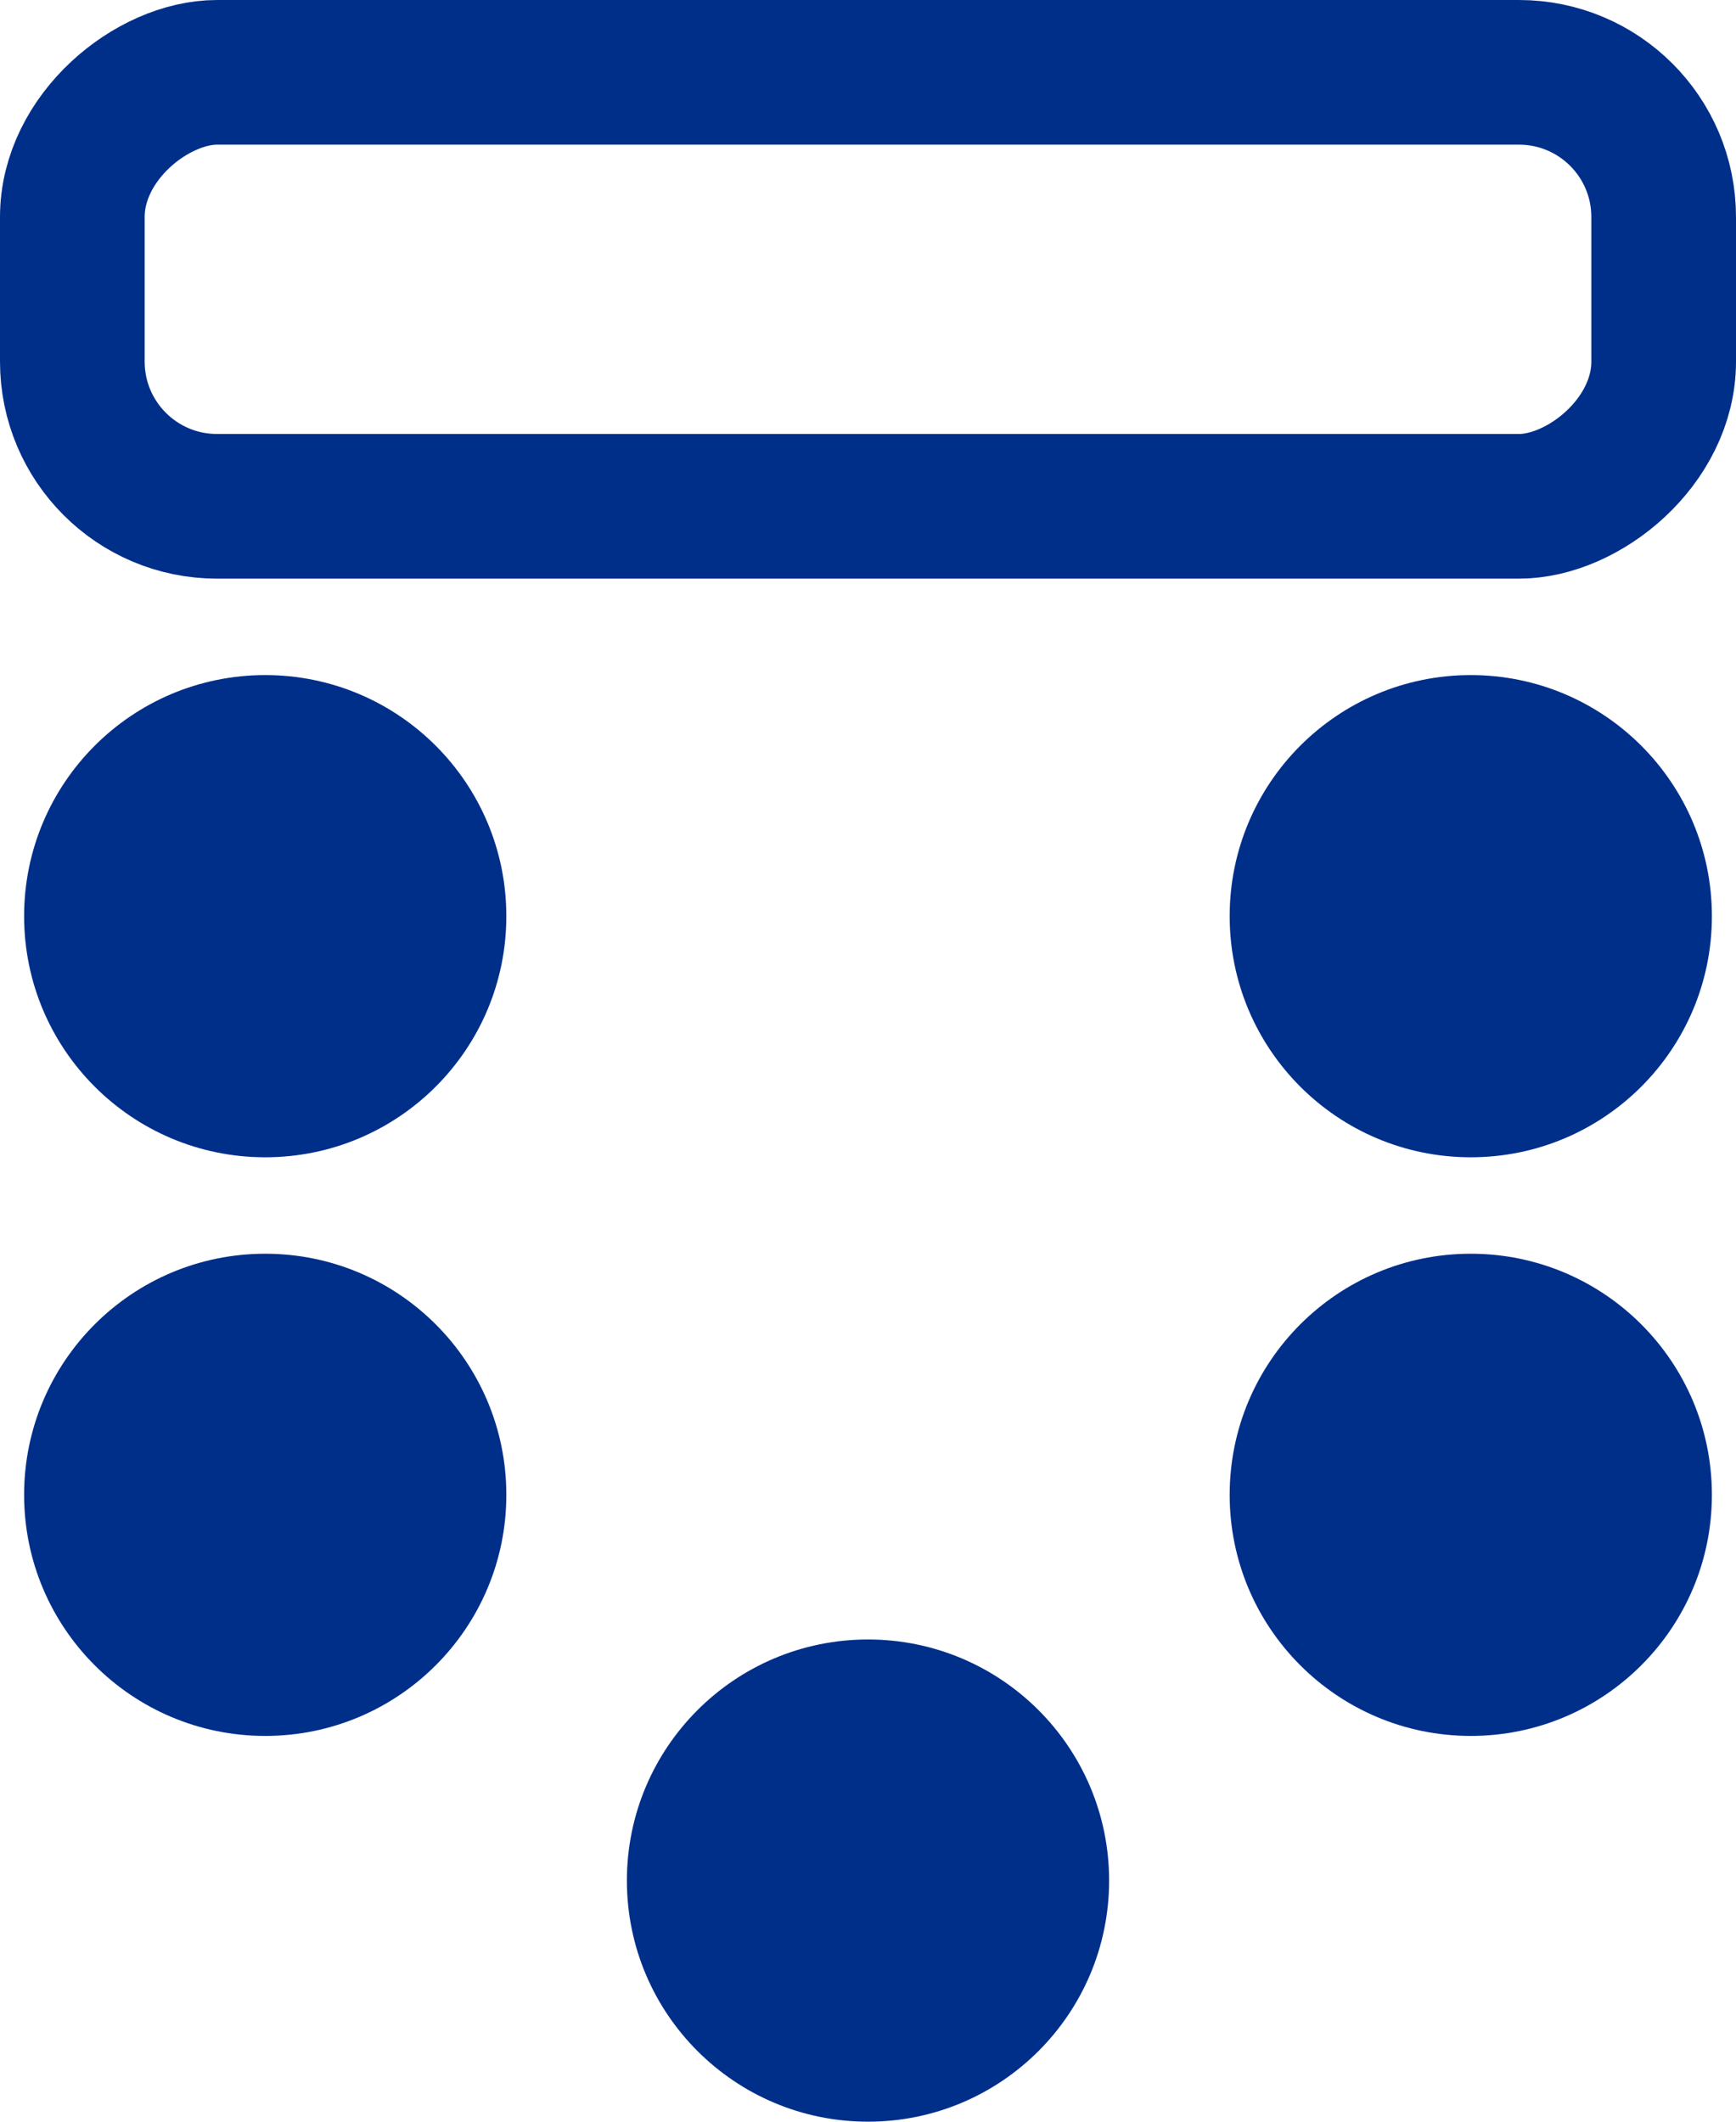
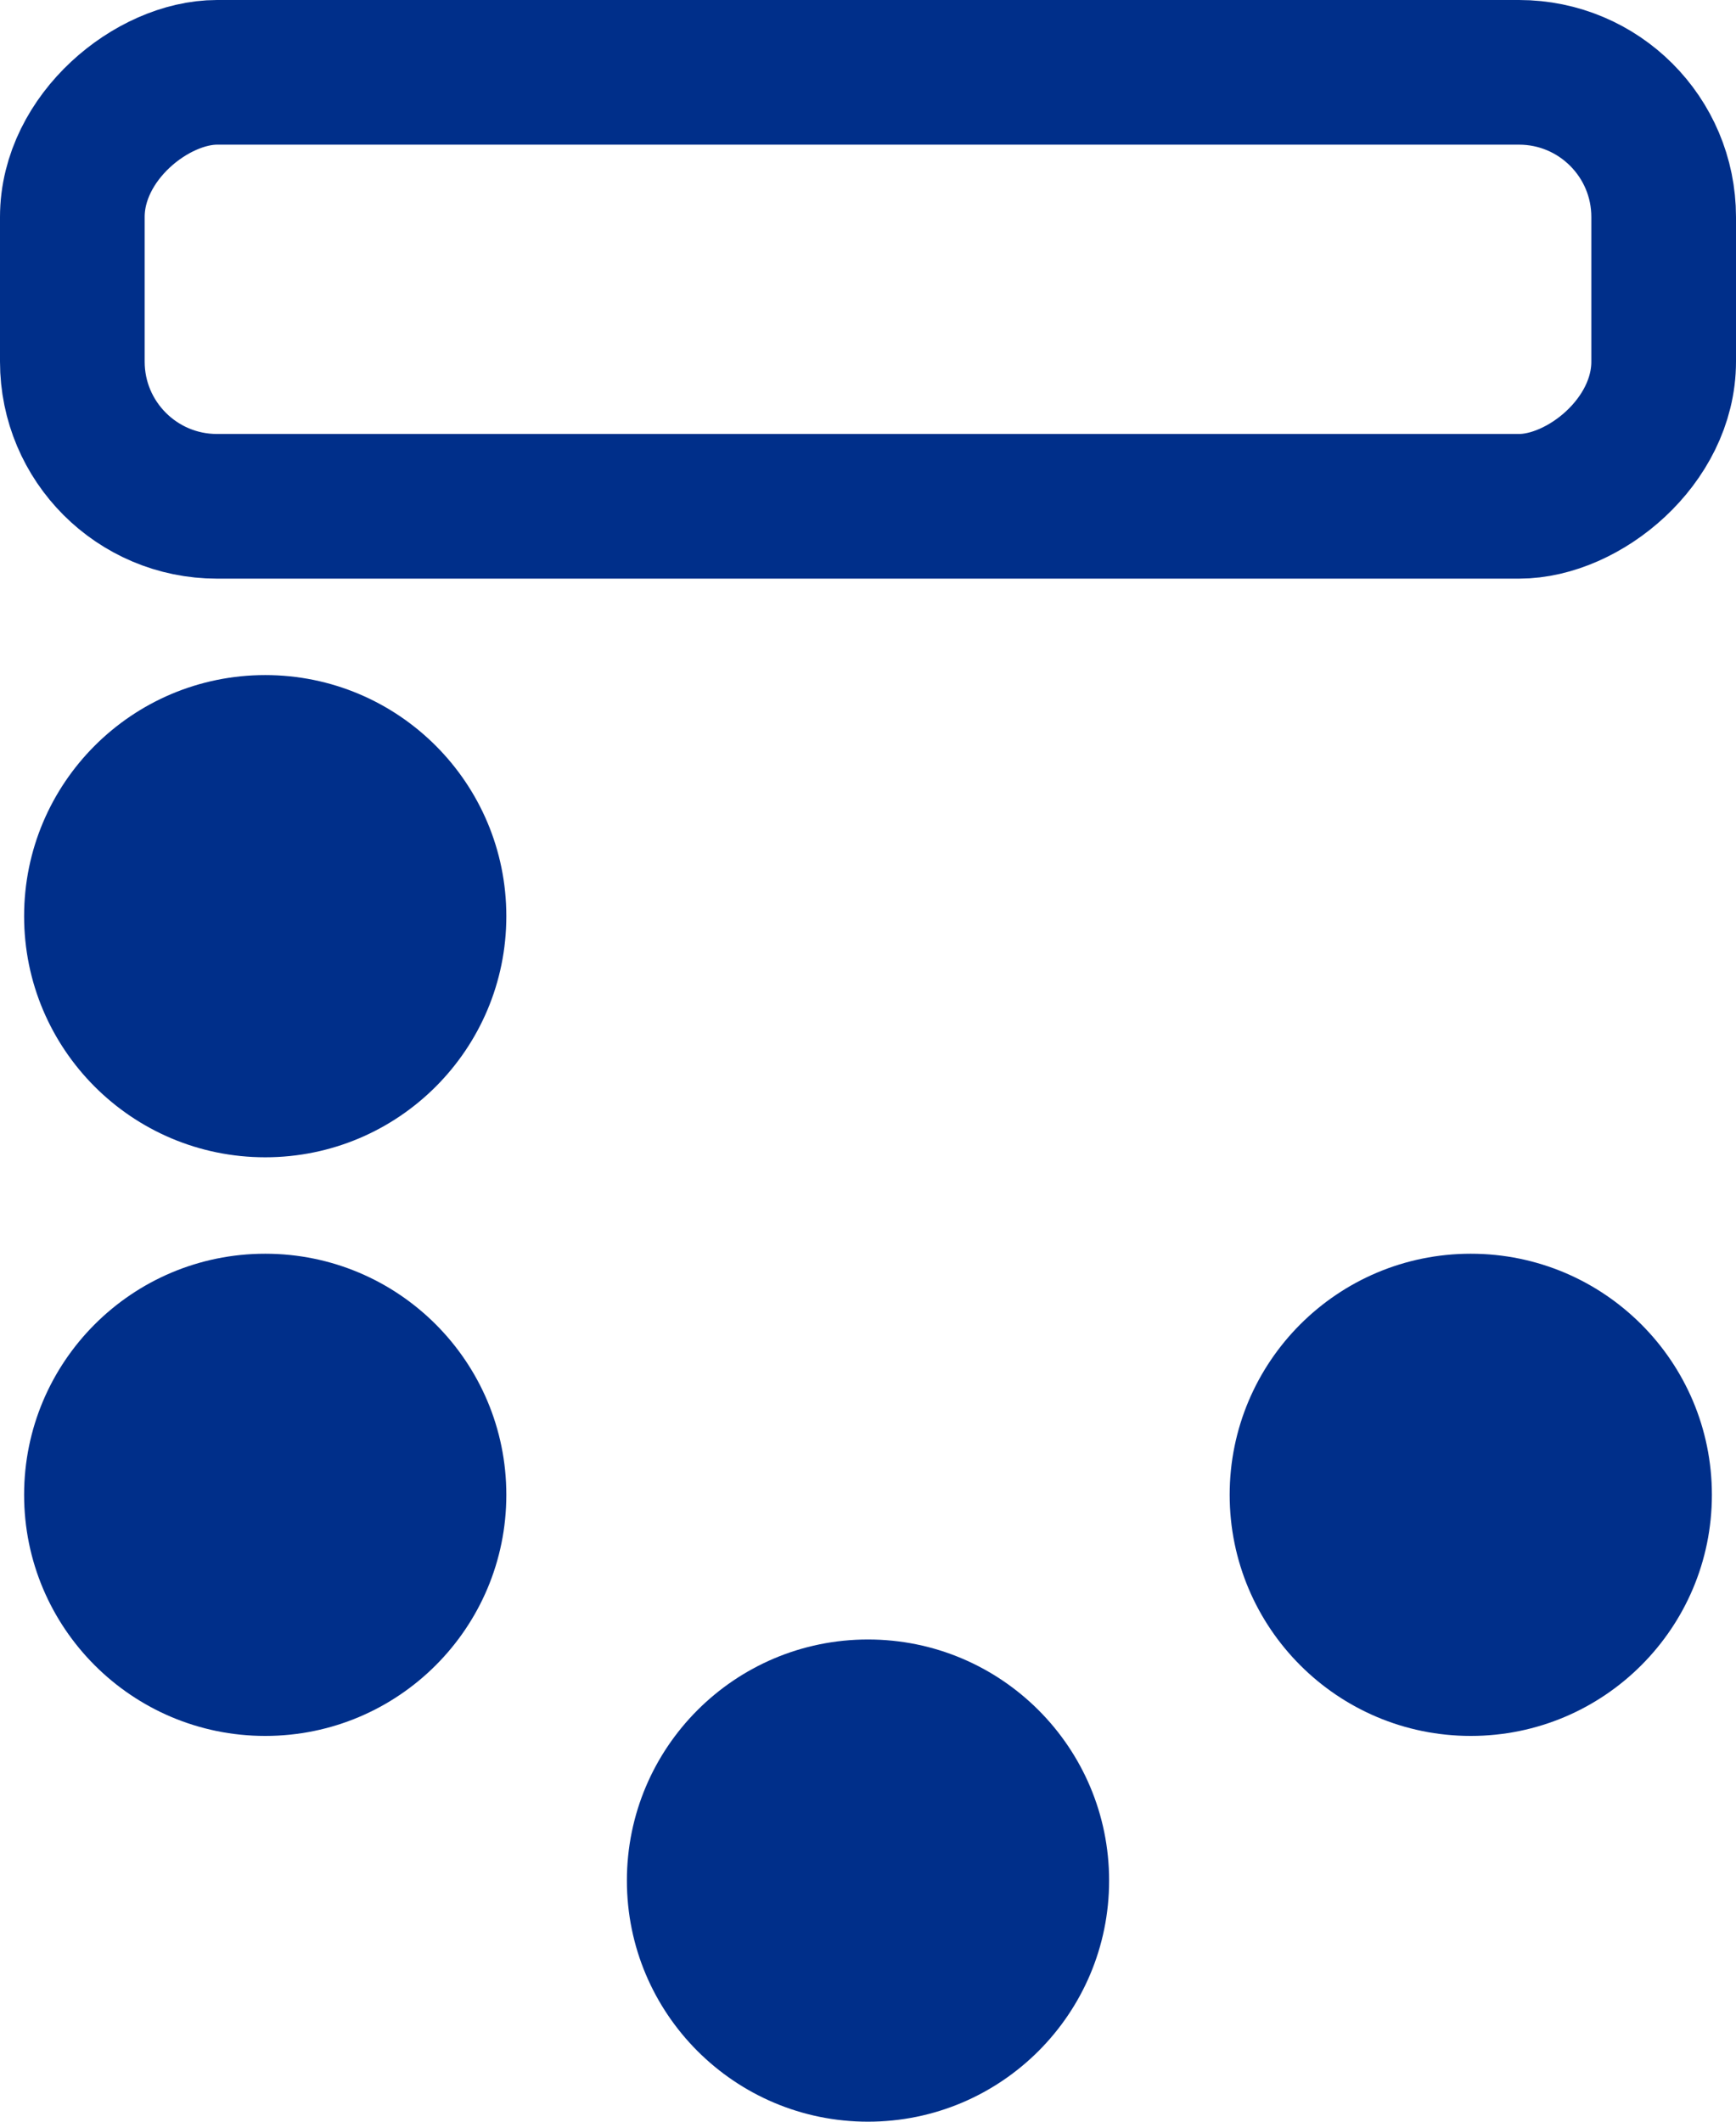
<svg xmlns="http://www.w3.org/2000/svg" width="36px" height="44px" viewBox="0 0 36 44" version="1.1">
  <title>Group 11</title>
  <desc>Created with Sketch.</desc>
  <g id="✔️-9_Meeting-IRAKO" stroke="none" stroke-width="1" fill="none" fill-rule="evenodd">
    <g id="1_IRAKO-Meeting_HoverHeader" transform="translate(-1115, -1047)">
      <g id="Group-11" transform="translate(1114.5, 1047)">
        <rect id="Rectangle" stroke="#002F8A" stroke-width="3" transform="translate(18.5, 6) rotate(-270) translate(-18.5, -6) " x="14" y="-10.5" width="9" height="33" rx="3" />
        <circle id="Oval" fill="#002F8A" cx="6" cy="19" r="5" />
-         <circle id="Oval-Copy-2" fill="#002F8A" cx="31" cy="19" r="5" />
        <circle id="Oval-Copy" fill="#002F8A" cx="6" cy="31" r="5" />
        <circle id="Oval-Copy-3" fill="#002F8A" cx="31" cy="31" r="5" />
        <circle id="Oval-Copy-4" fill="#002F8A" cx="18.5" cy="39" r="5" />
      </g>
    </g>
  </g>
</svg>